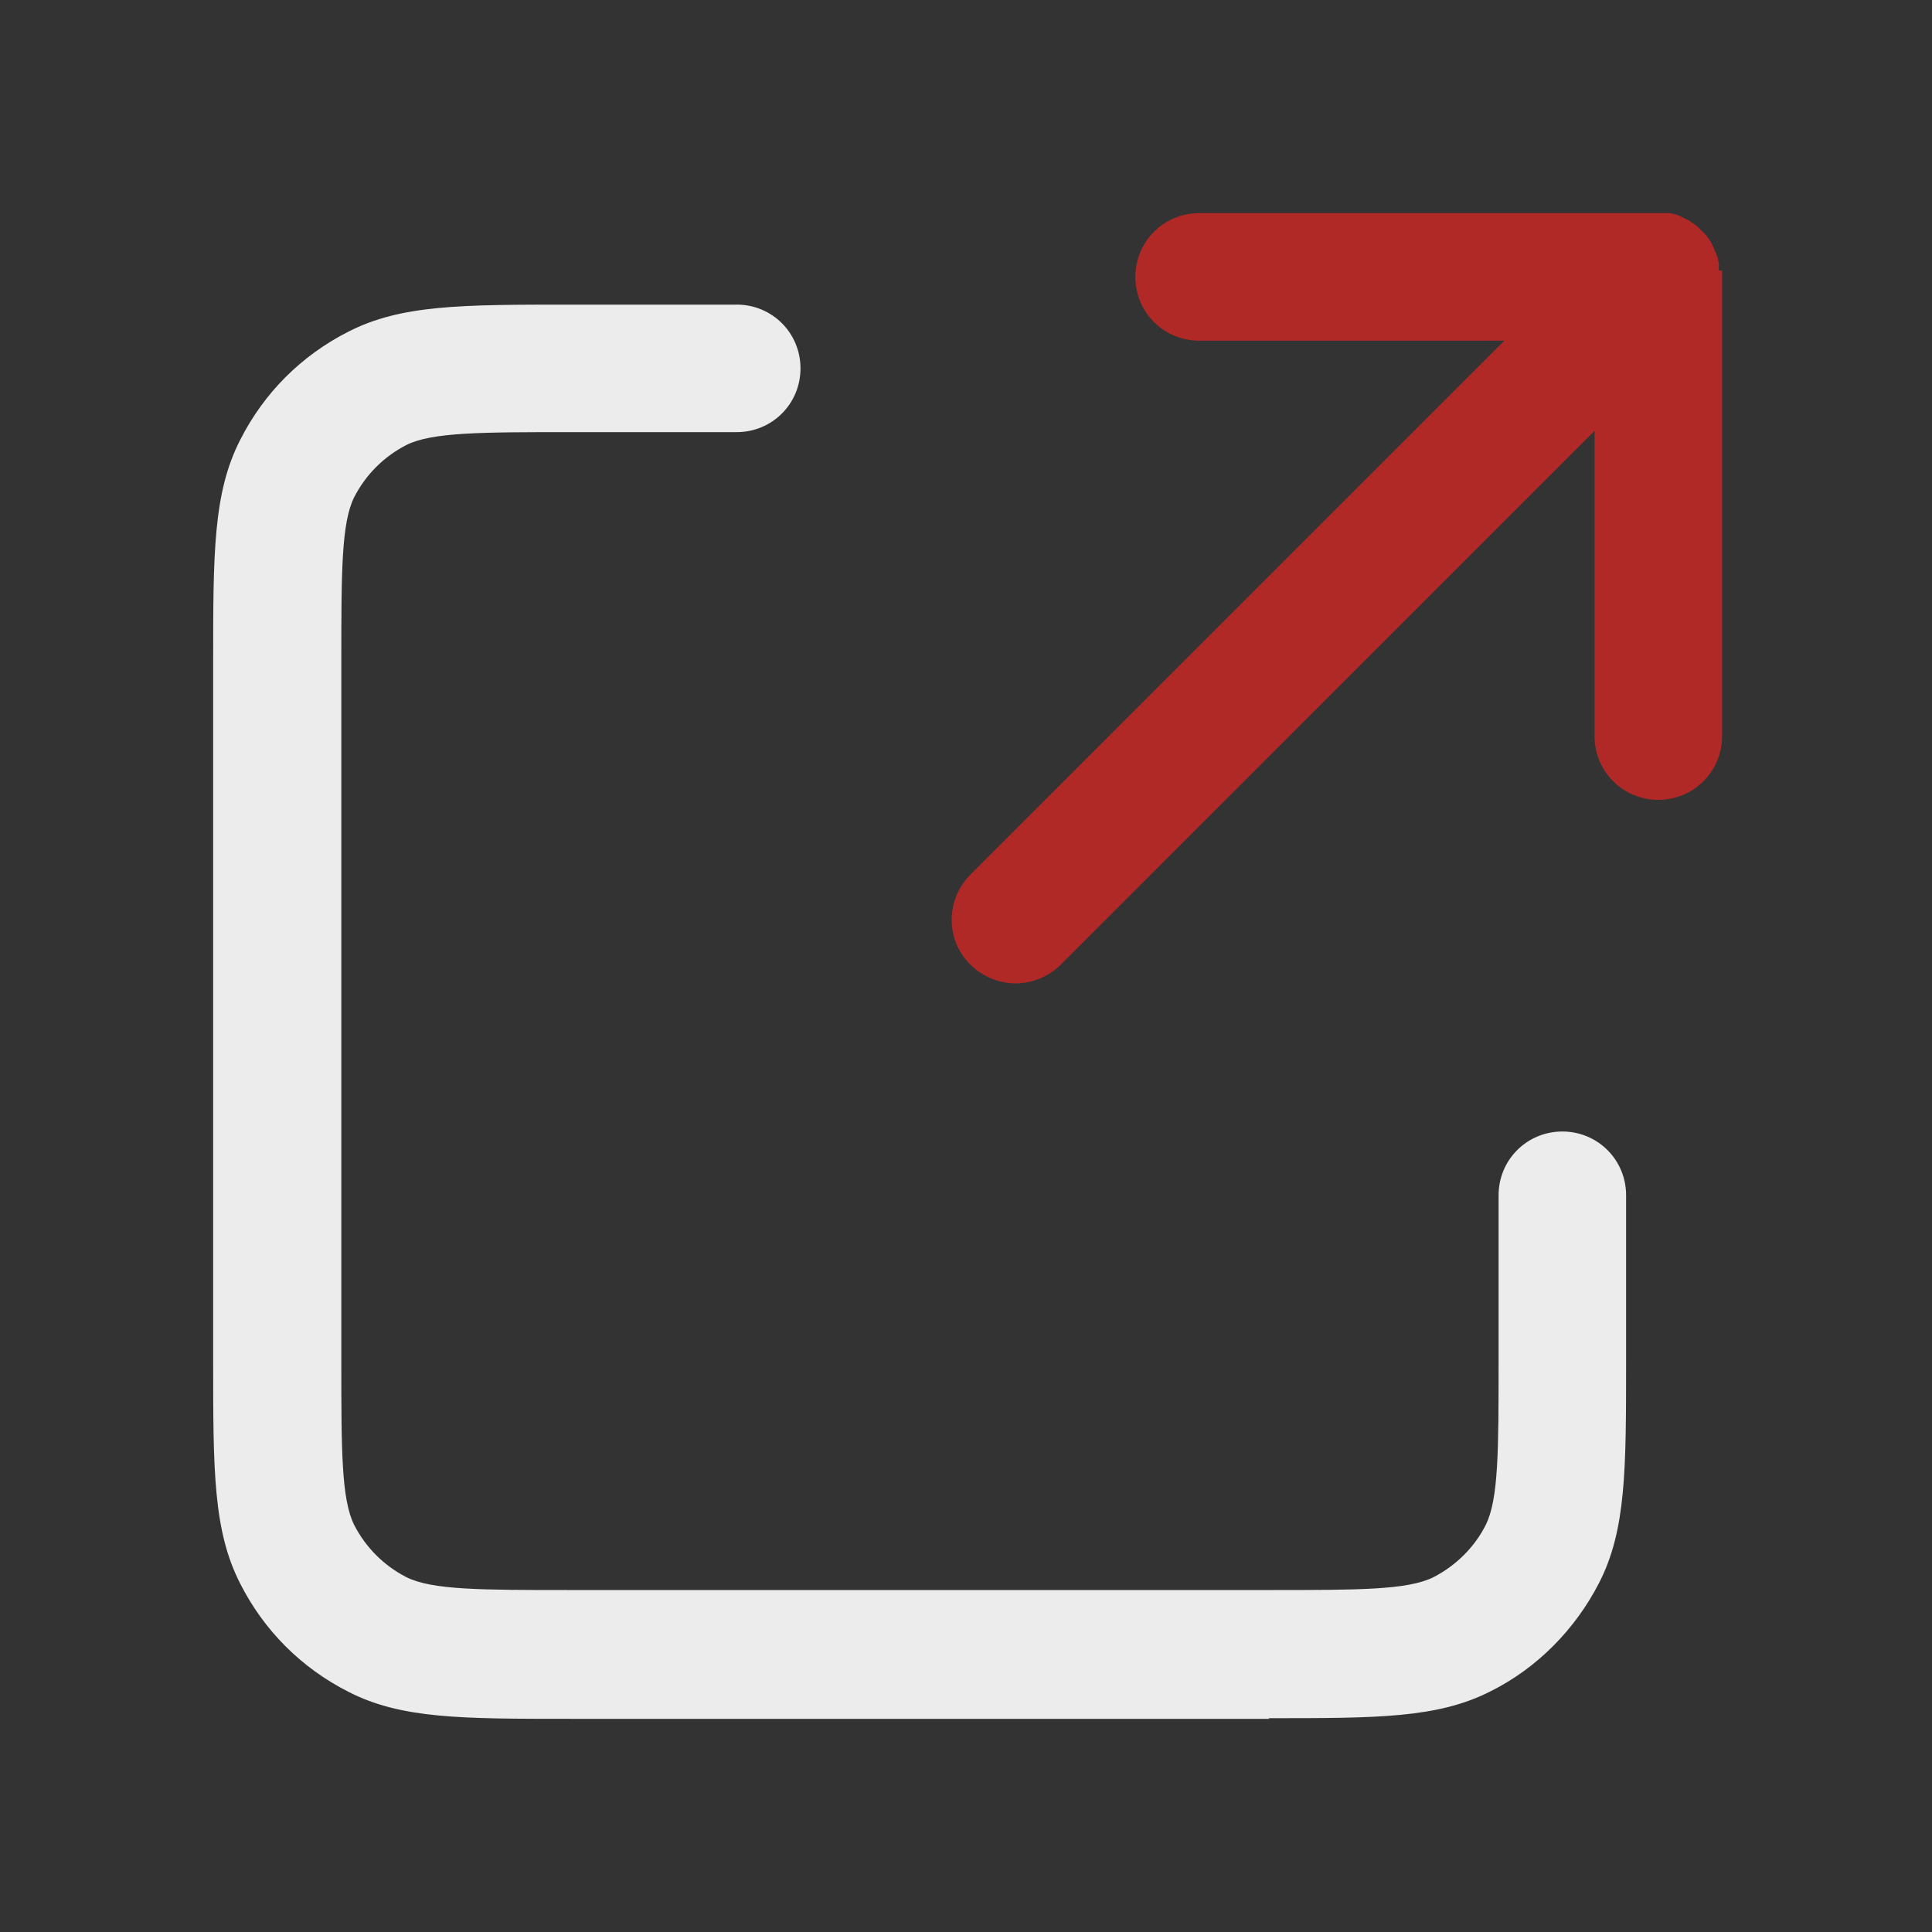
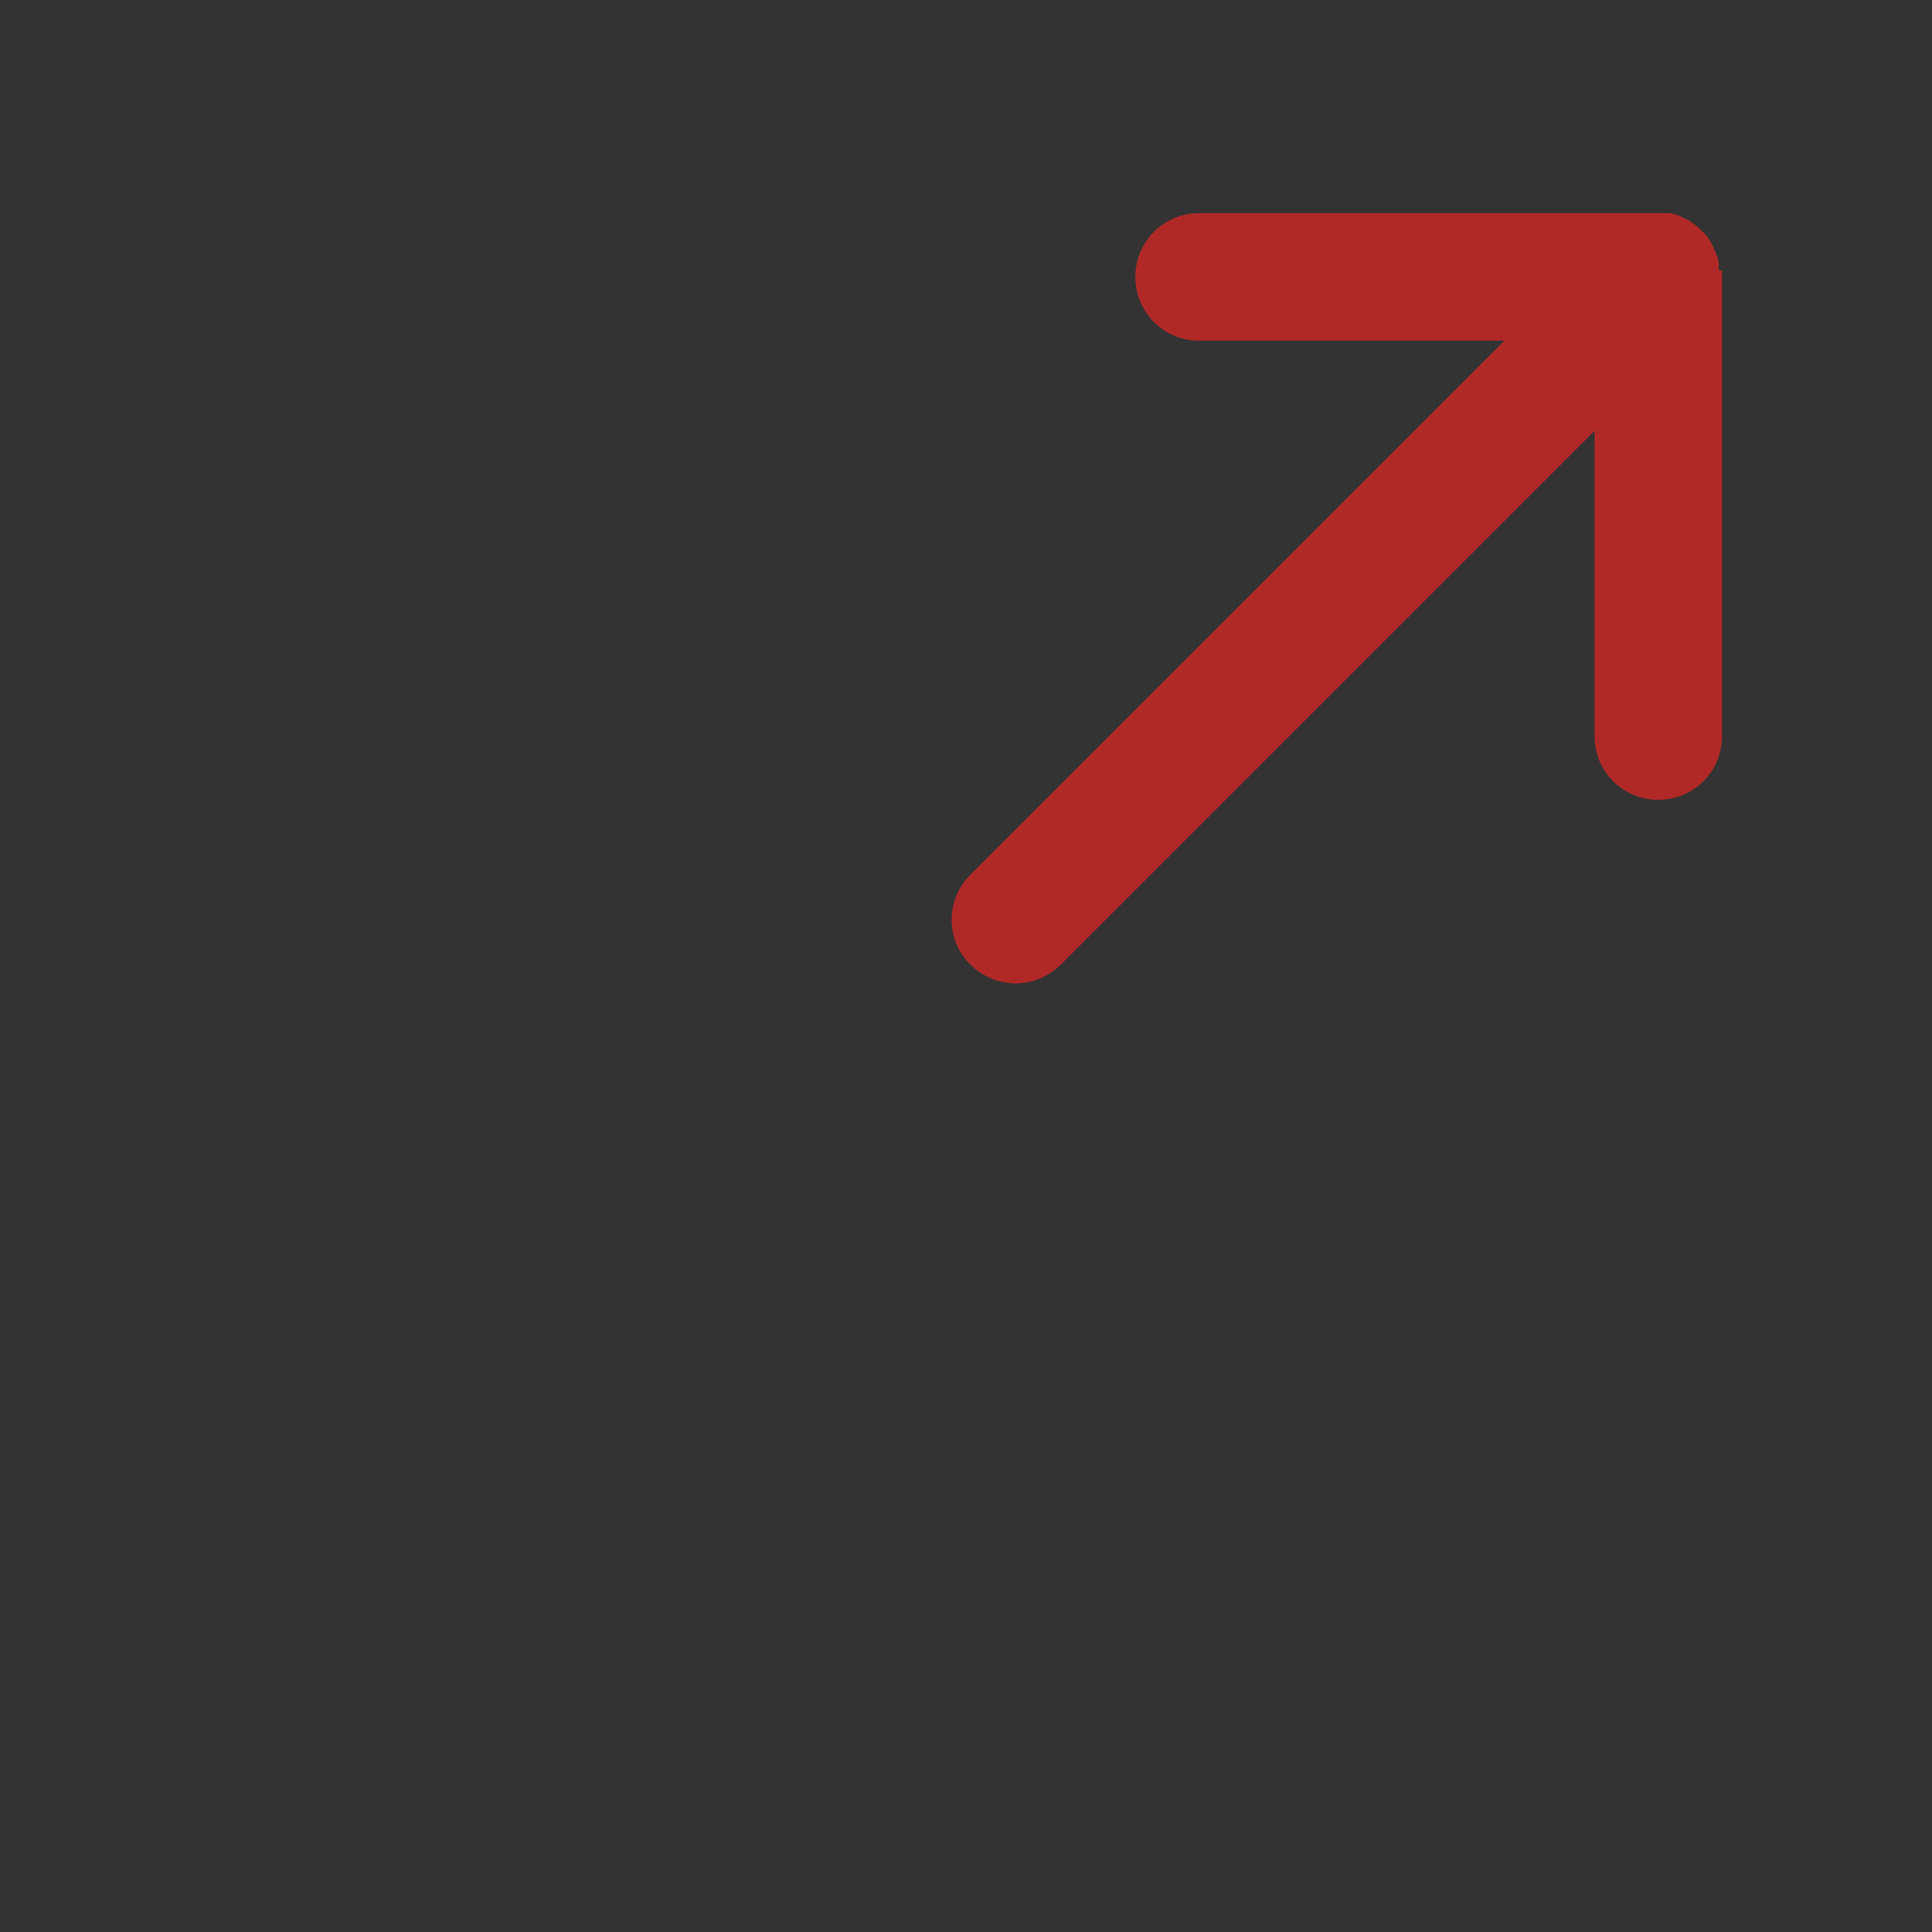
<svg xmlns="http://www.w3.org/2000/svg" id="Layer_1" version="1.1" viewBox="0 0 300 300">
  <rect x="0" y="0" width="300" height="300" fill="#333333" stroke="none" />
  <defs>
    <style>
      .st0 {
        fill: #b12927;
      }

      .st1 {
        fill: #ececec;
      }
    </style>
  </defs>
-   <path class="st1" d="M197.1,266.9h-108.5c-17,0-26.3,0-34.5-4.2-7.3-3.7-13.1-9.5-16.8-16.8-4.2-8.2-4.2-17.6-4.2-34.6v-108.4c0-17,0-26.4,4.2-34.6,3.7-7.3,9.5-13.1,16.8-16.8,8.2-4.2,17.6-4.2,34.6-4.2h25.7c5.5,0,9.9,4.4,9.9,9.9s-4.4,9.9-9.9,9.9h-25.7c-13.9,0-21.6,0-25.6,2-3.5,1.8-6.3,4.6-8.1,8.1-2,4-2,11.7-2,25.6v108.4c0,13.9,0,21.6,2,25.6,1.8,3.5,4.6,6.3,8.1,8.1,4,2,11.6,2,25.5,2h108.5c13.9,0,21.5,0,25.5-2,3.5-1.8,6.4-4.7,8.1-8.1,2-4,2-11.6,2-25.5v-25.7c0-5.5,4.4-9.9,9.9-9.9s9.9,4.4,9.9,9.9v25.7c0,17,0,26.3-4.2,34.5-3.7,7.2-9.6,13.2-16.8,16.8-8.2,4.2-17.6,4.2-34.5,4.2Z" />
  <path class="st0" d="M266.9,42c0-.1,0-.3,0-.4,0-.2,0-.4,0-.6,0-.2,0-.3-.1-.5,0-.2,0-.3-.1-.5,0-.2-.1-.3-.2-.5,0-.2-.1-.3-.2-.5,0-.1-.1-.3-.2-.4,0-.2-.1-.3-.2-.5,0-.1-.1-.2-.2-.4,0-.2-.2-.3-.3-.5,0-.1-.2-.3-.3-.4,0-.1-.2-.3-.3-.4-.2-.2-.4-.4-.6-.6,0,0,0,0,0,0s0,0,0,0c-.2-.2-.4-.4-.6-.6-.1,0-.2-.2-.4-.3-.1-.1-.3-.2-.4-.3-.1,0-.3-.2-.4-.3-.1,0-.3-.2-.4-.2-.1,0-.3-.1-.4-.2-.1,0-.3-.1-.4-.2-.1,0-.3-.1-.4-.2-.2,0-.3-.1-.5-.2-.1,0-.3,0-.4-.1-.2,0-.3,0-.5-.1-.2,0-.3,0-.5,0-.2,0-.3,0-.5,0-.3,0-.6,0-.9,0,0,0,0,0,0,0h-71.3c-5.5,0-9.9,4.4-9.9,9.9s4.4,9.9,9.9,9.9h47.4l-82.9,82.9c-3.9,3.9-3.9,10.2,0,14,1.9,1.9,4.5,2.9,7,2.9s5.1-1,7-2.9l82.9-82.9v47.4c0,5.5,4.4,9.9,9.9,9.9s9.9-4.4,9.9-9.9V43c0-.3,0-.7,0-1Z" />
</svg>